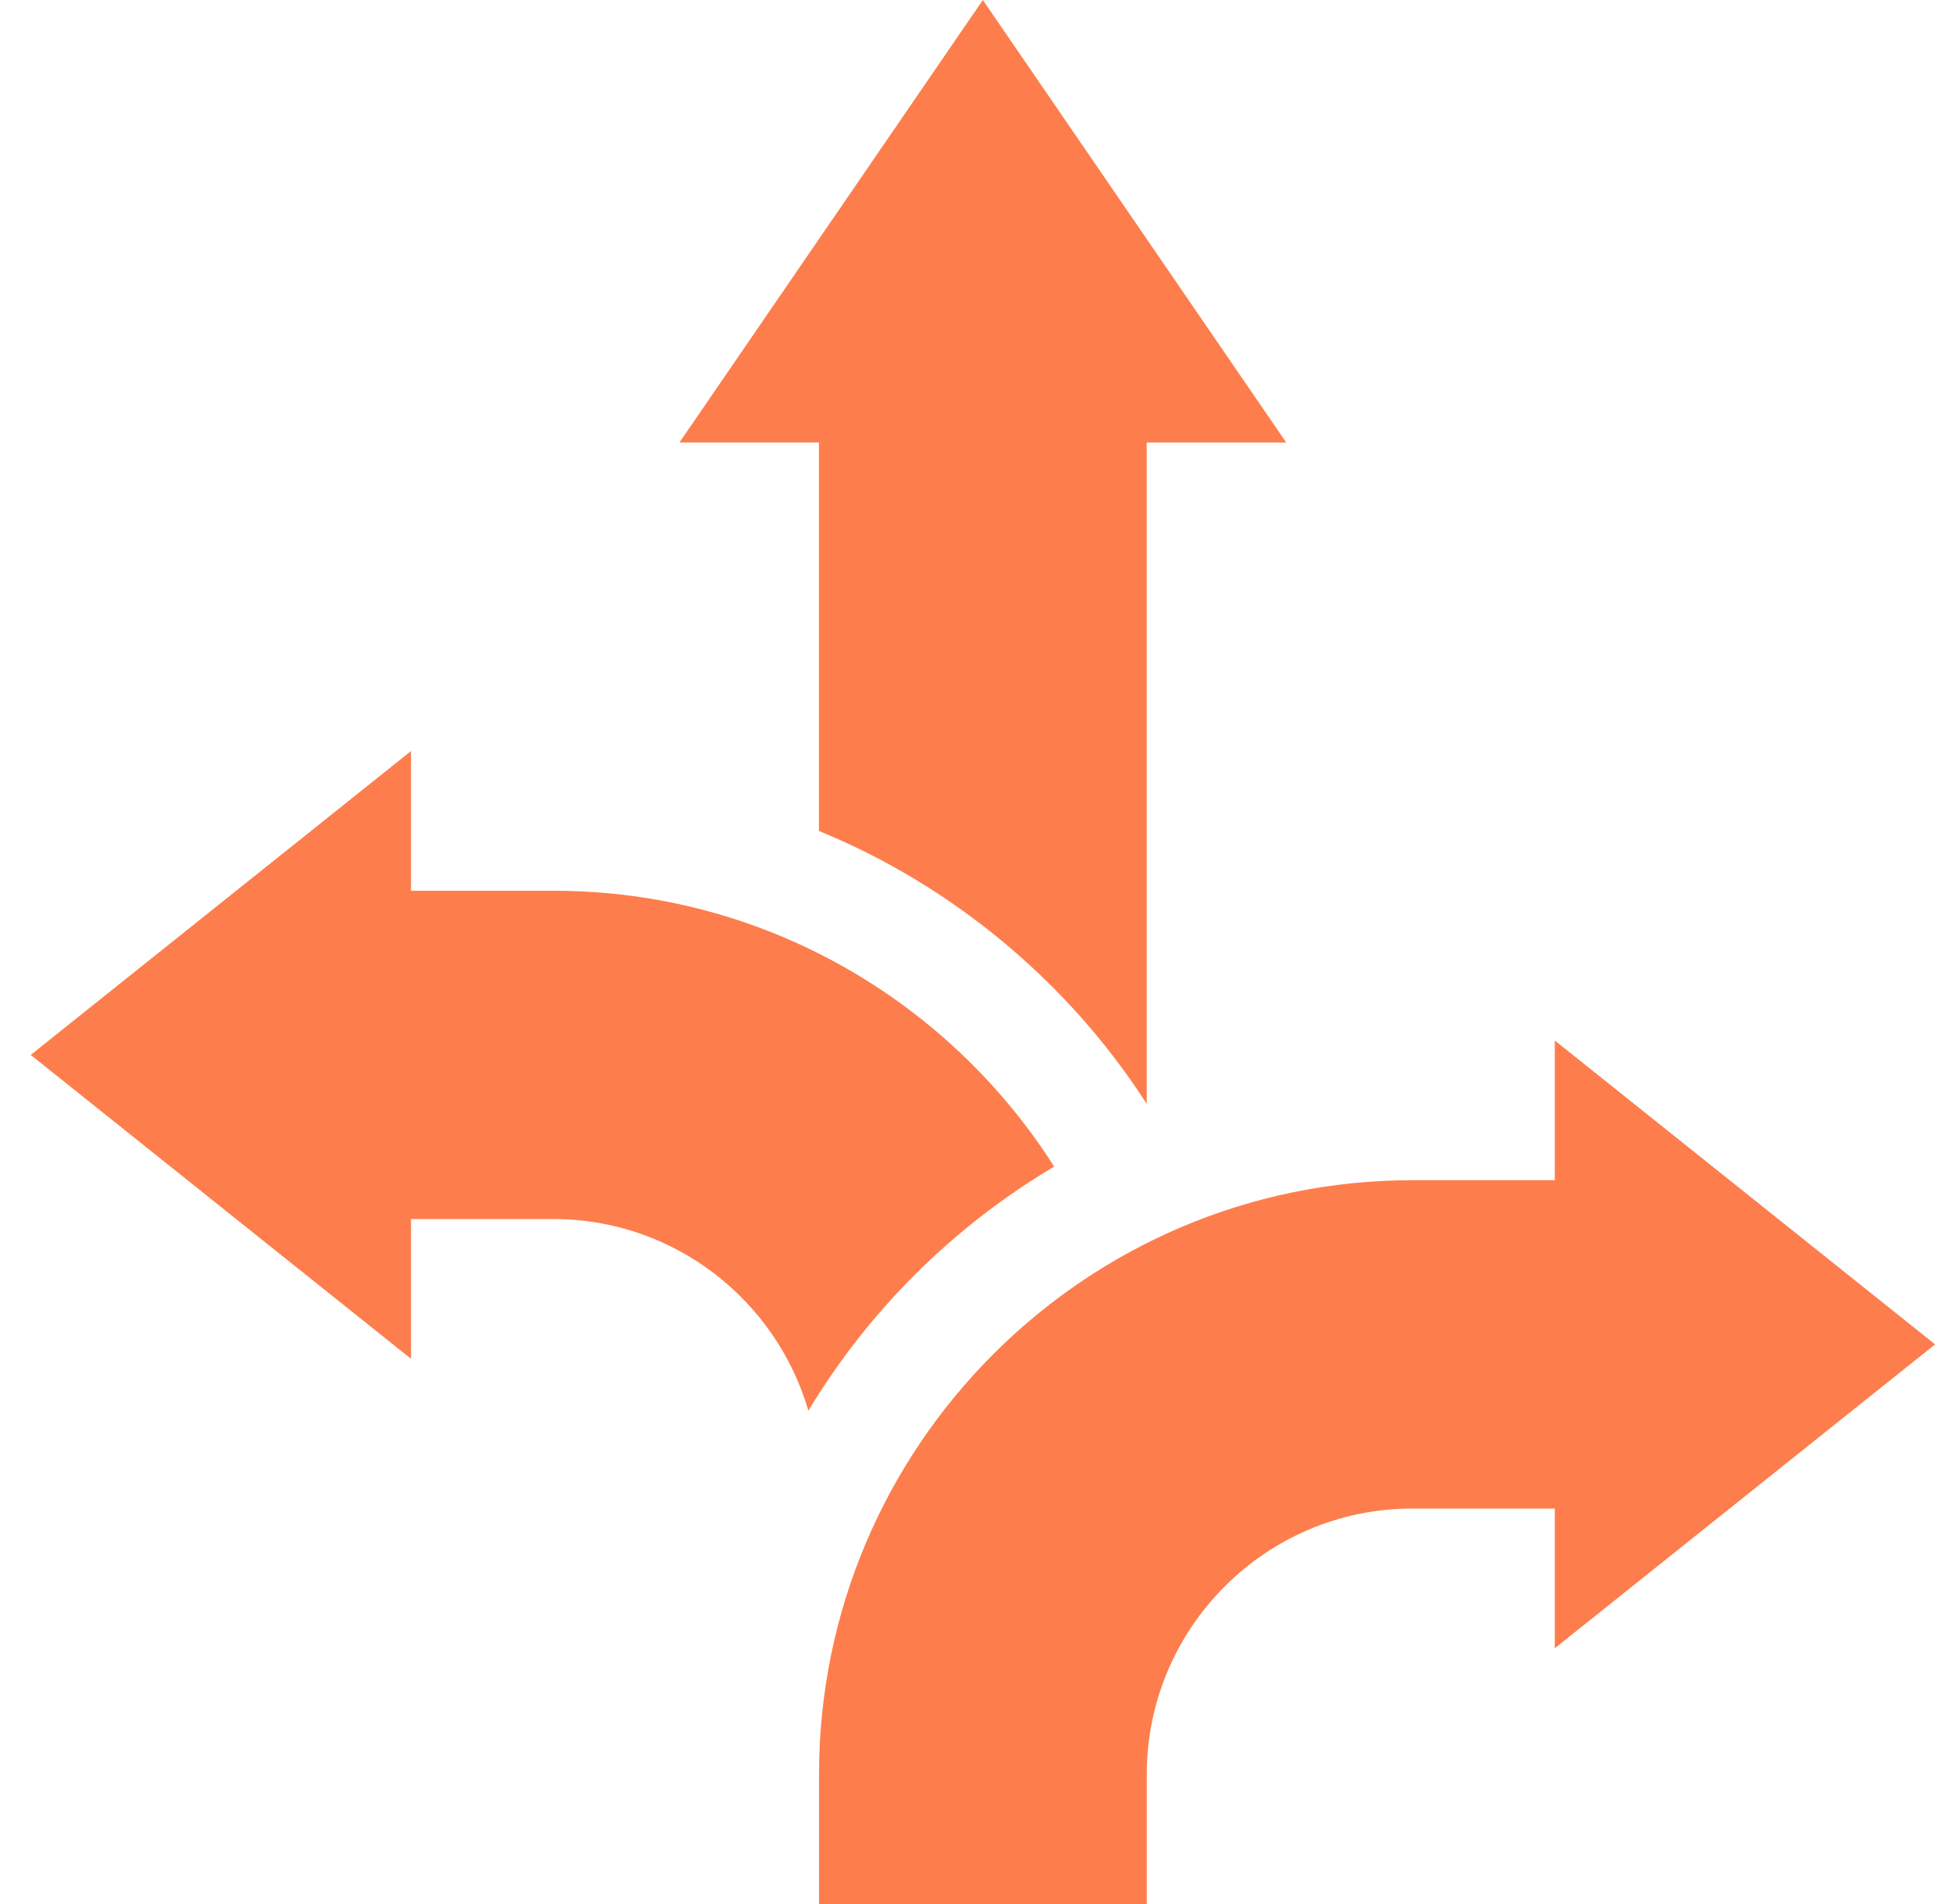
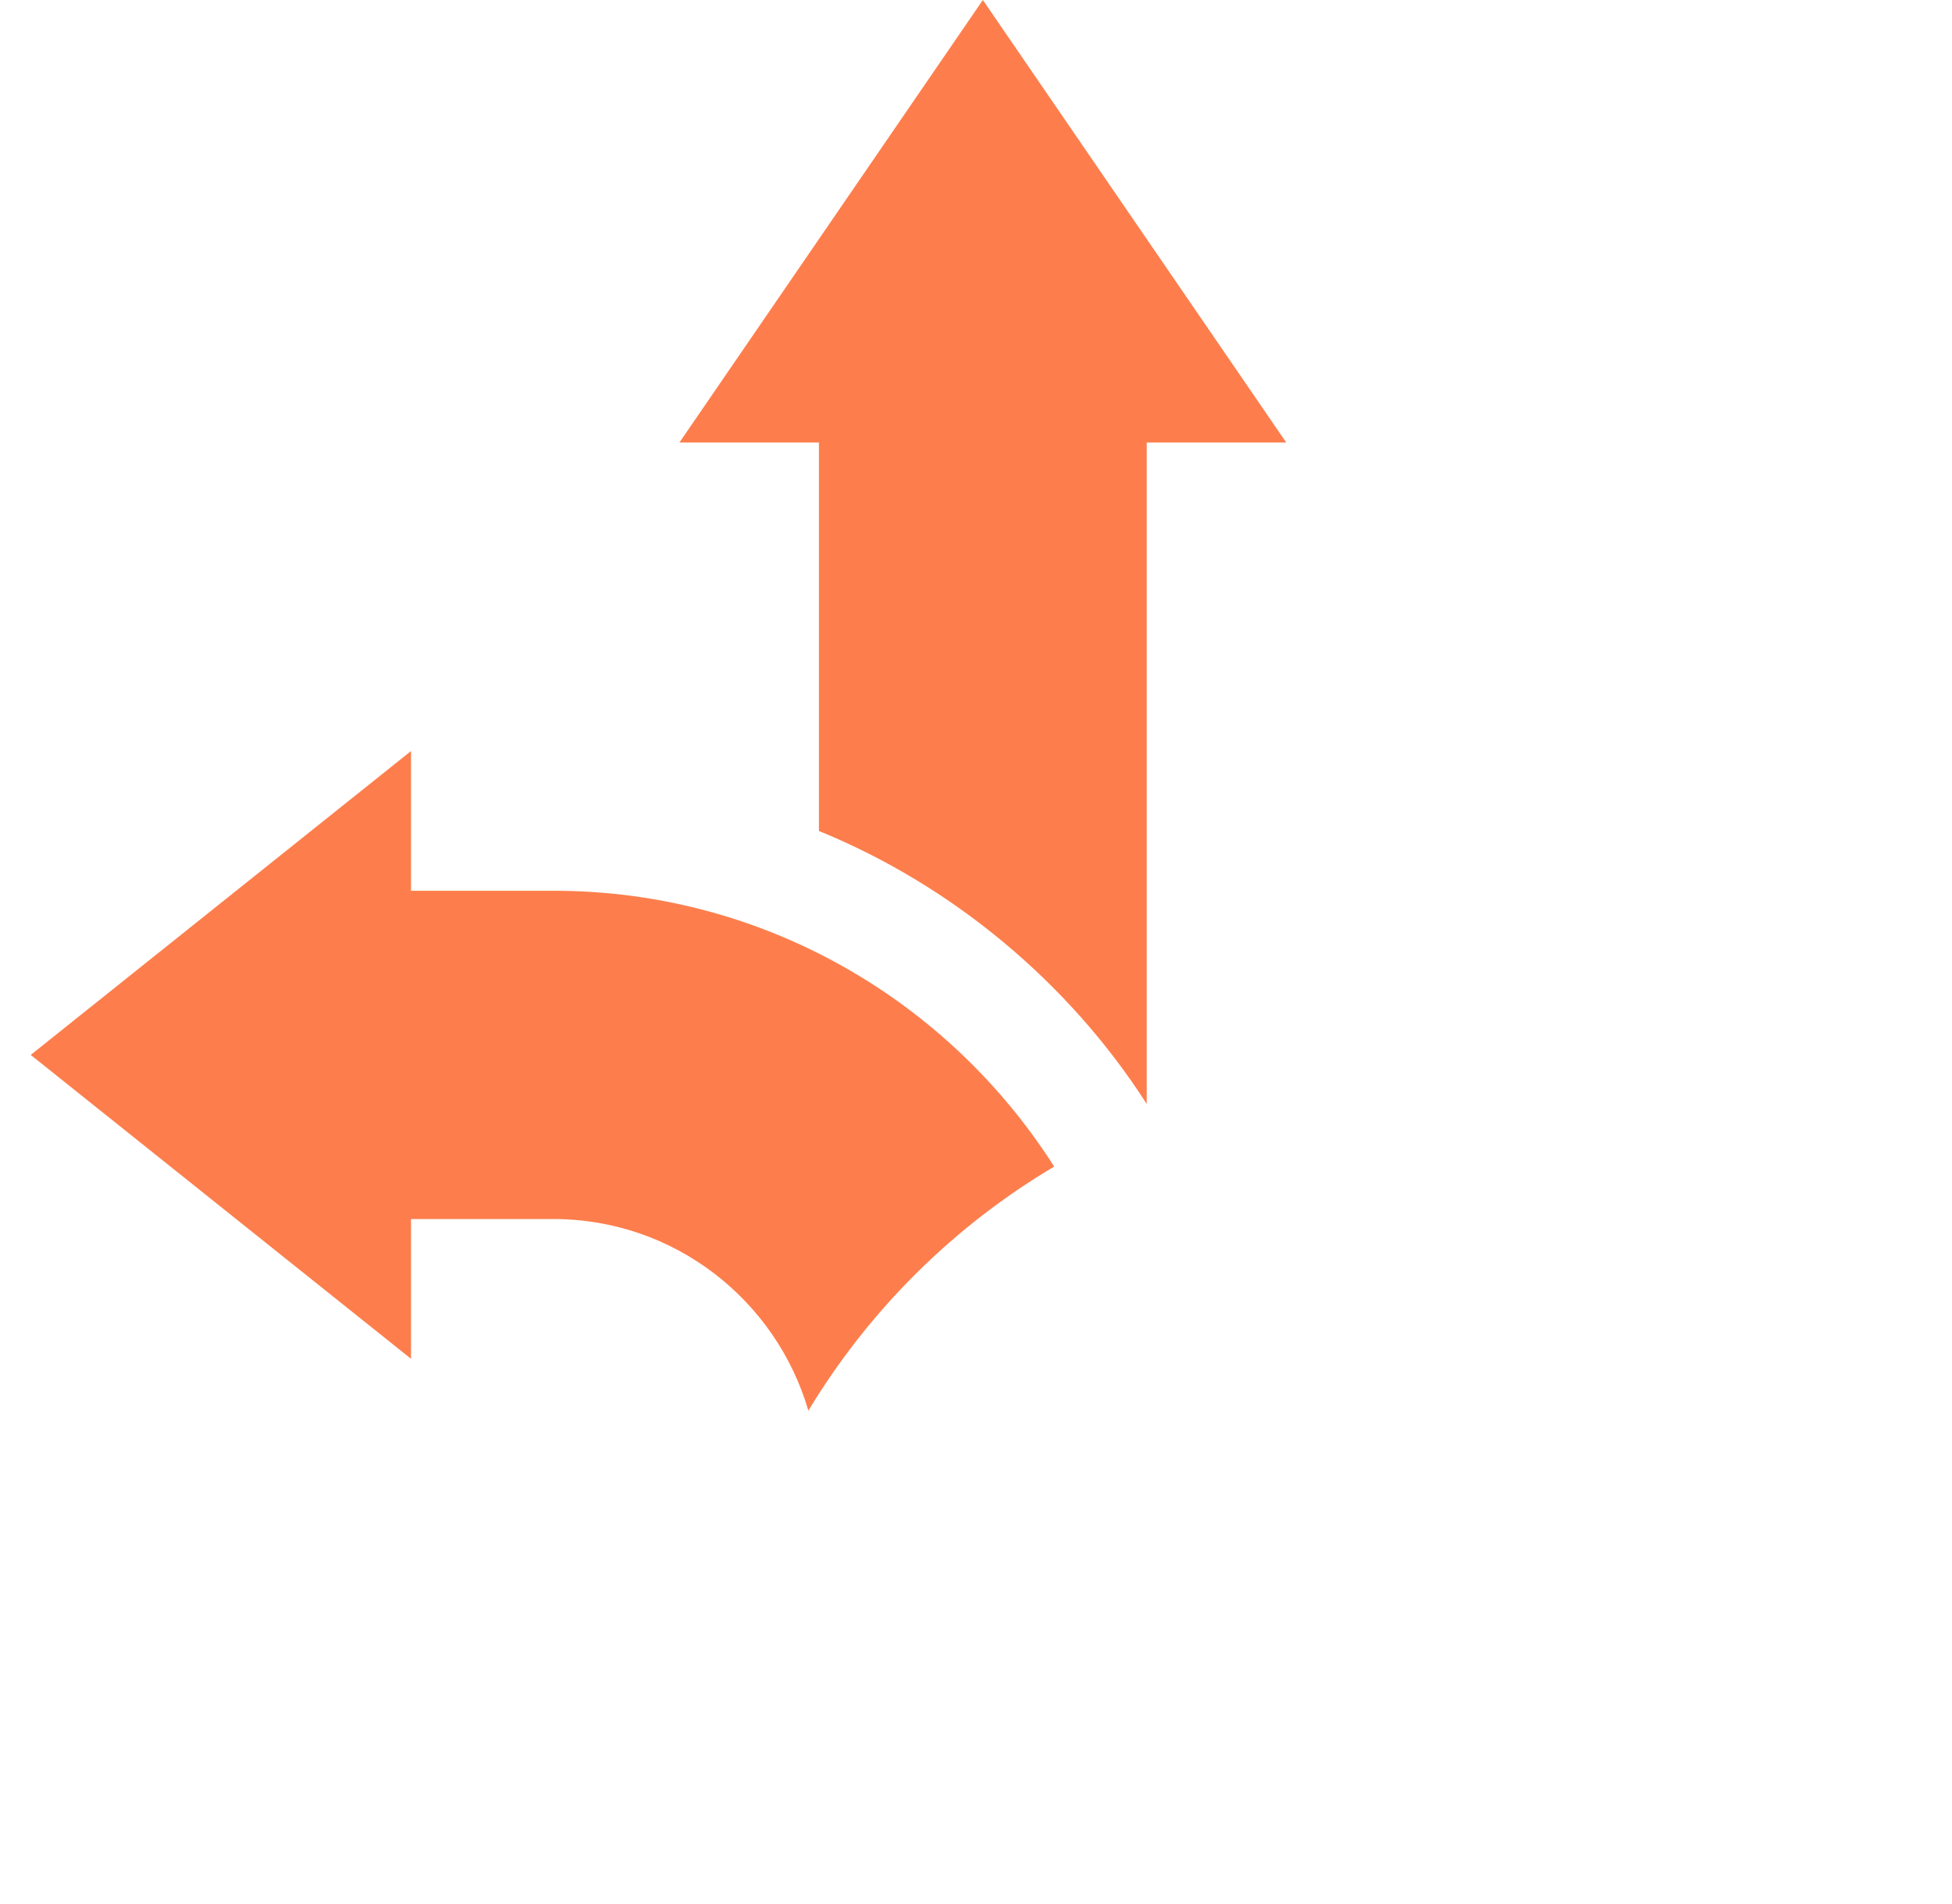
<svg xmlns="http://www.w3.org/2000/svg" width="41" height="40" viewBox="0 0 41 40" fill="none">
  <path d="M17.201 17.457C20.003 18.602 22.451 20.642 24.086 23.192V9.296H27.016L20.644 0L14.271 9.296H17.201V17.457Z" fill="#FD7E4C" />
  <path d="M22.142 24.508C19.929 21.027 16.042 18.713 11.626 18.713H8.633V15.778L0.645 22.162L8.633 28.546V25.61H11.626C14.16 25.61 16.303 27.313 16.979 29.636C18.249 27.529 20.027 25.762 22.142 24.508Z" fill="#FD7E4C" />
-   <path d="M40.645 28.243L32.657 21.859V24.794H29.664C22.793 24.794 17.203 30.395 17.203 37.278V40H24.087V37.278C24.087 34.198 26.589 31.692 29.664 31.692H32.657V34.627L40.645 28.243Z" fill="#FD7E4C" />
</svg>